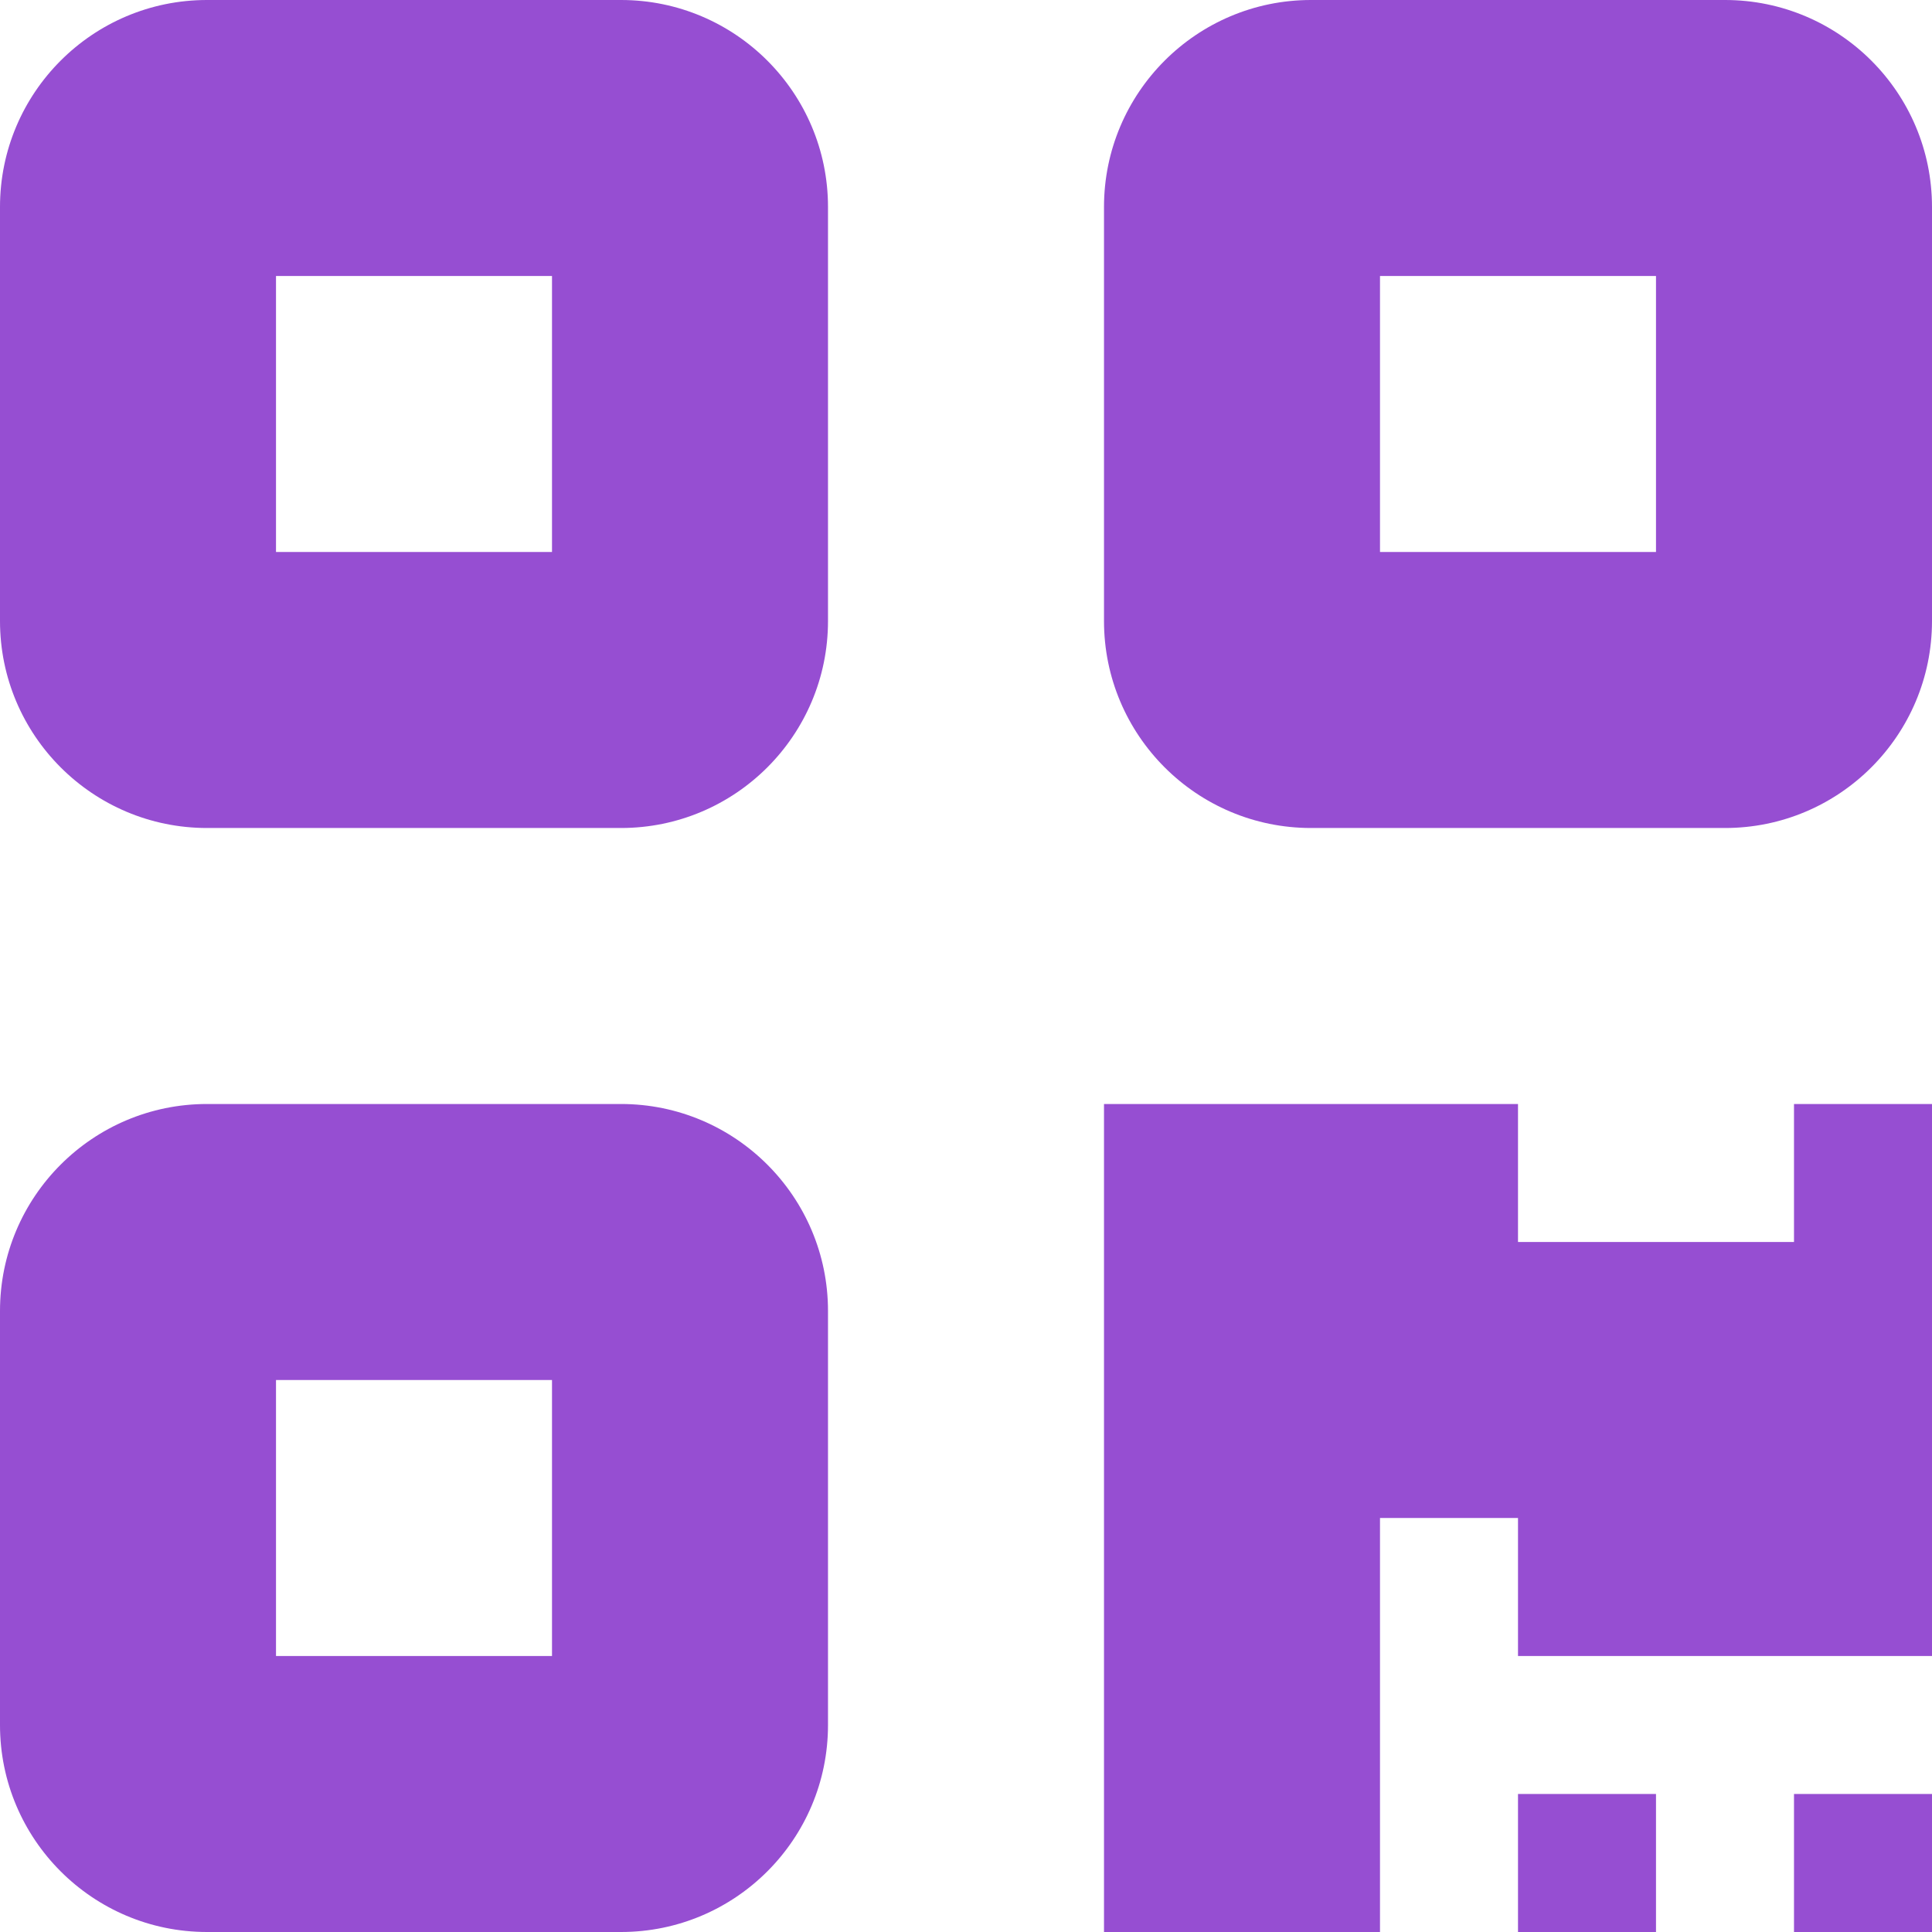
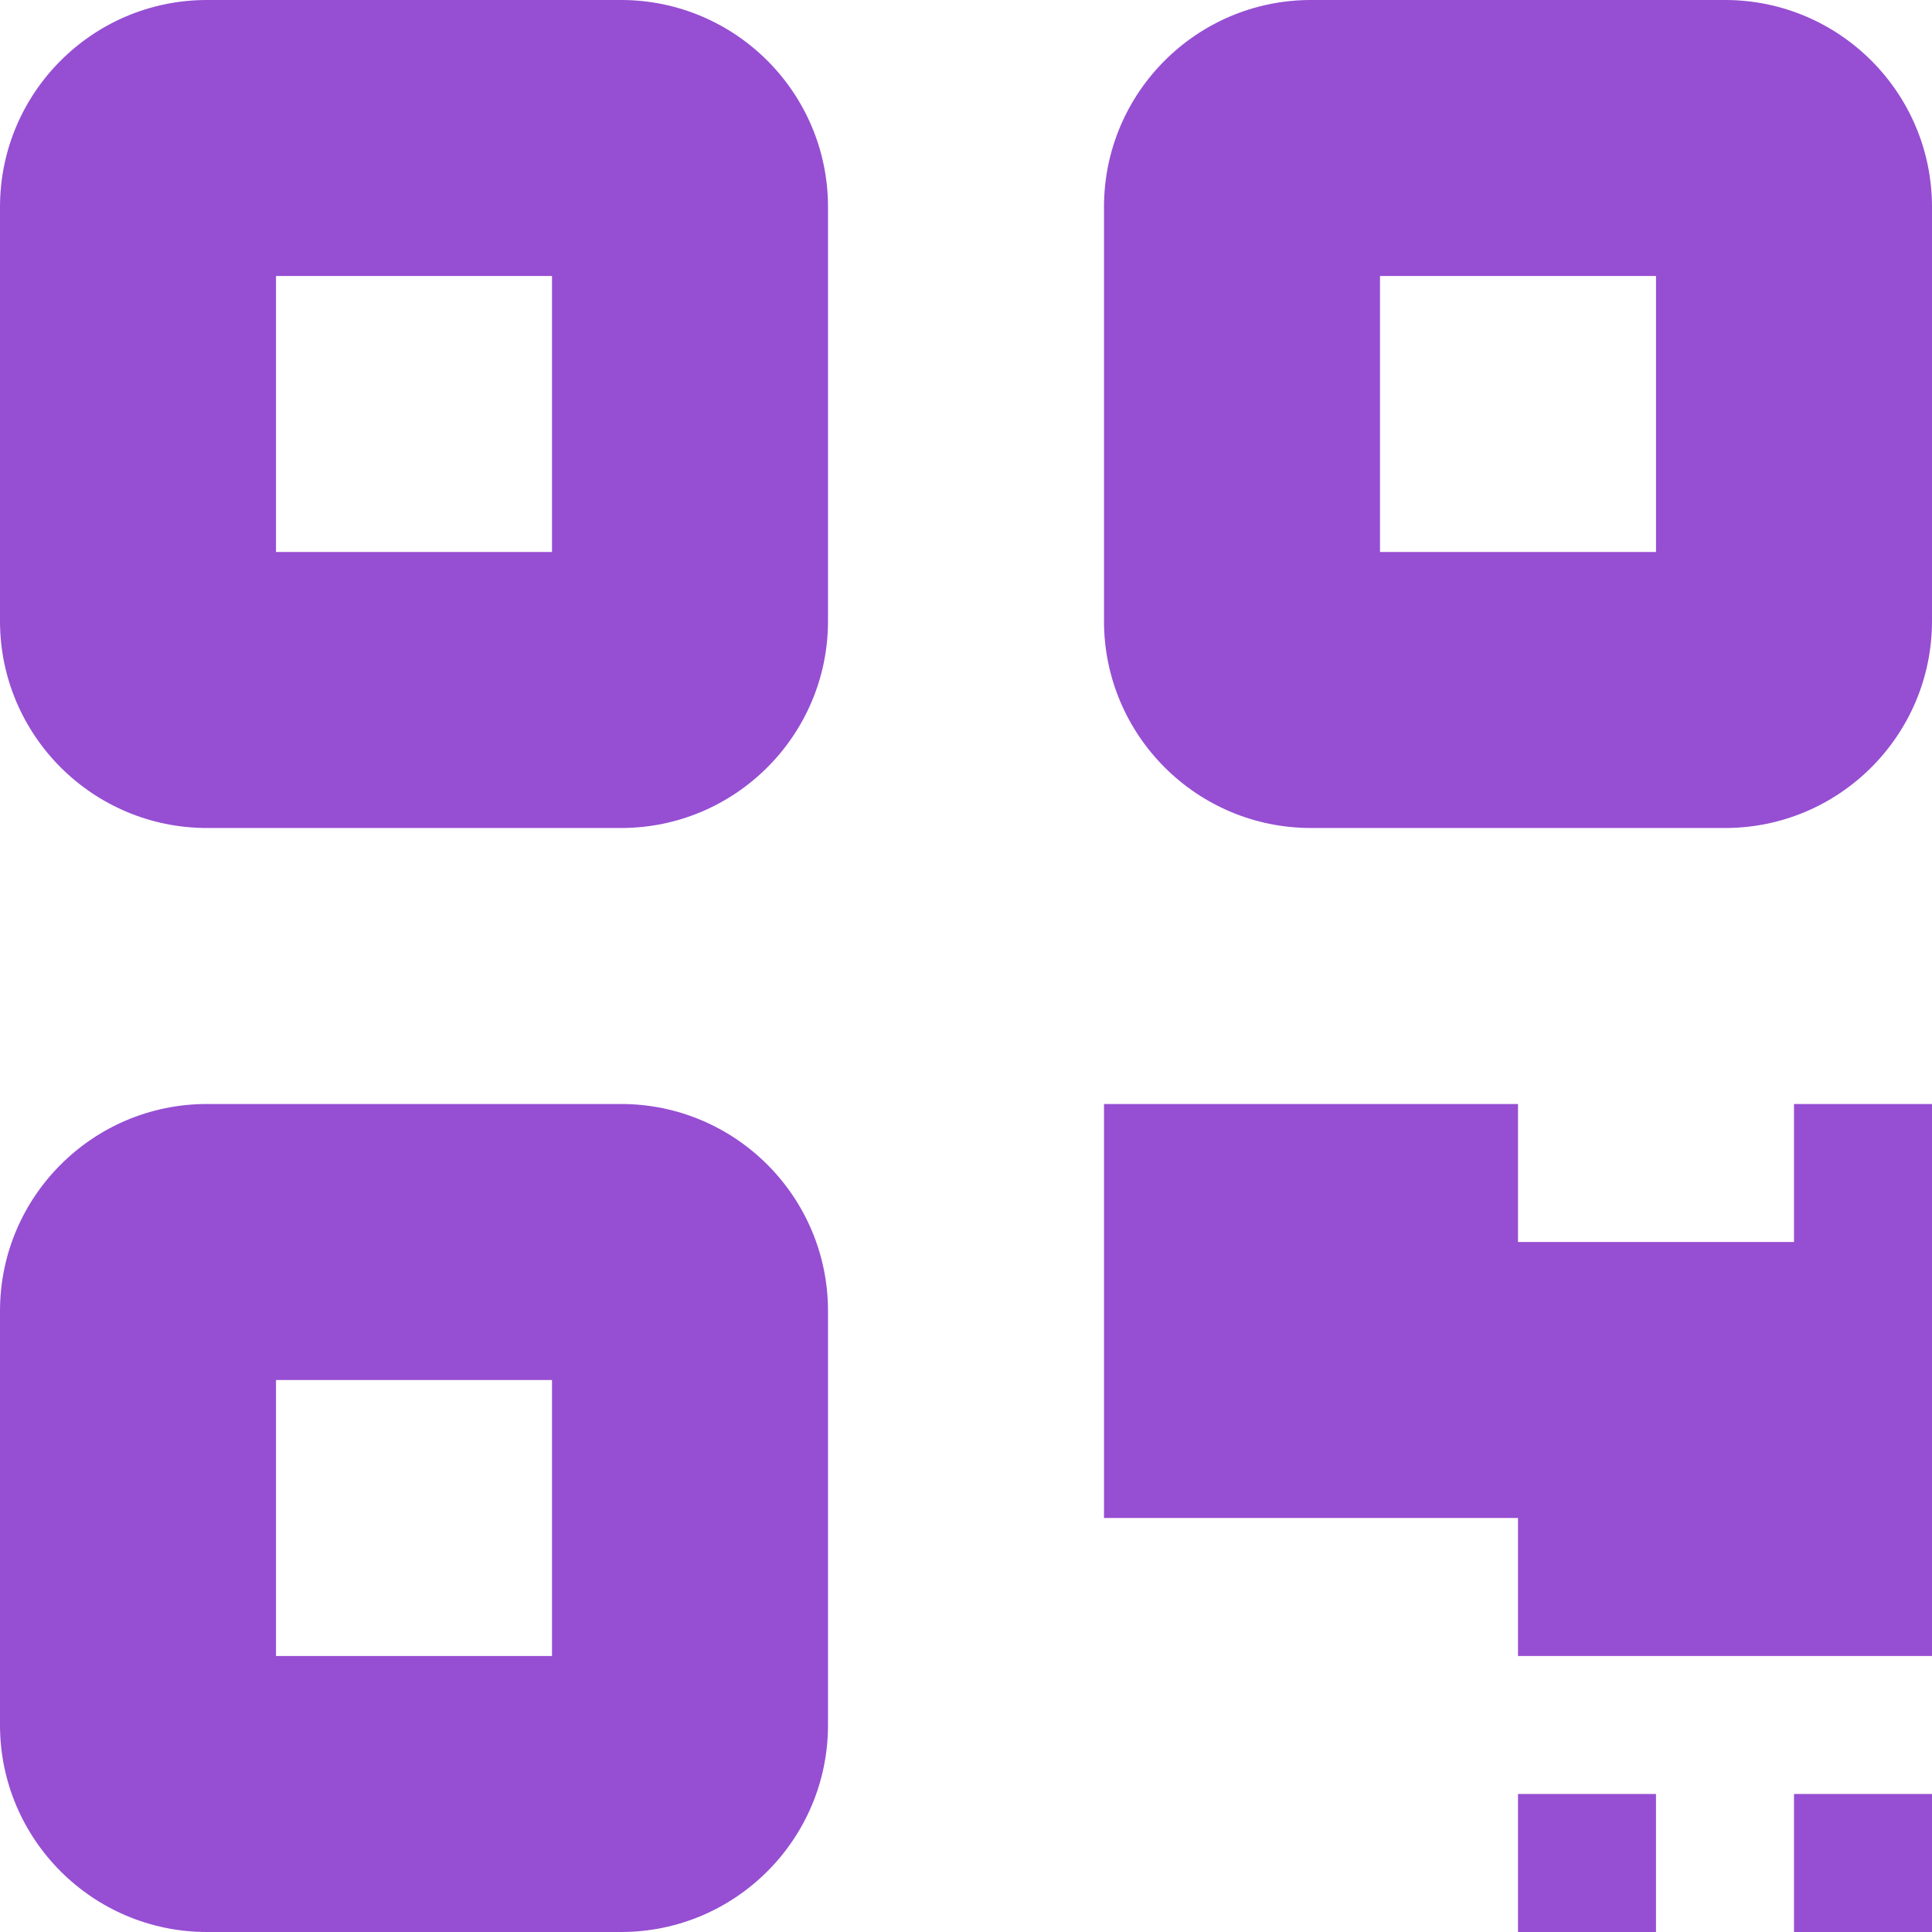
<svg xmlns="http://www.w3.org/2000/svg" width="448" height="448" viewBox="0 0 448 448" fill="none">
-   <path d="M48 0C21.5 0 0 21.5 0 48V144C0 170.5 21.5 192 48 192H144C170.5 192 192 170.5 192 144V48C192 21.5 170.5 0 144 0H48ZM128 64V128H64V64H128ZM48 256C21.5 256 0 277.5 0 304V400C0 426.5 21.5 448 48 448H144C170.5 448 192 426.5 192 400V304C192 277.5 170.5 256 144 256H48ZM128 320V384H64V320H128ZM256 48V144C256 170.5 277.5 192 304 192H400C426.5 192 448 170.5 448 144V48C448 21.5 426.5 0 400 0H304C277.5 0 256 21.5 256 48ZM320 64H384V128H320V64ZM352 416V448H384V416H352ZM448 416H416V448H448V416ZM416 256V288H352V256H256V352V448H320V352H352V384H448V320V288V256H416Z" fill="#964ED2" />
+   <path d="M48 0C21.5 0 0 21.5 0 48V144C0 170.5 21.5 192 48 192H144C170.5 192 192 170.5 192 144V48C192 21.5 170.5 0 144 0H48ZM128 64V128H64V64H128ZM48 256C21.5 256 0 277.5 0 304V400C0 426.5 21.5 448 48 448H144C170.5 448 192 426.5 192 400V304C192 277.5 170.5 256 144 256H48ZM128 320V384H64V320H128ZM256 48V144C256 170.5 277.5 192 304 192H400C426.5 192 448 170.5 448 144V48C448 21.5 426.5 0 400 0H304C277.5 0 256 21.5 256 48ZM320 64H384V128H320V64ZM352 416V448H384V416H352ZM448 416H416V448H448V416ZM416 256V288H352V256H256V352V448V352H352V384H448V320V288V256H416Z" fill="#964ED2" />
</svg>